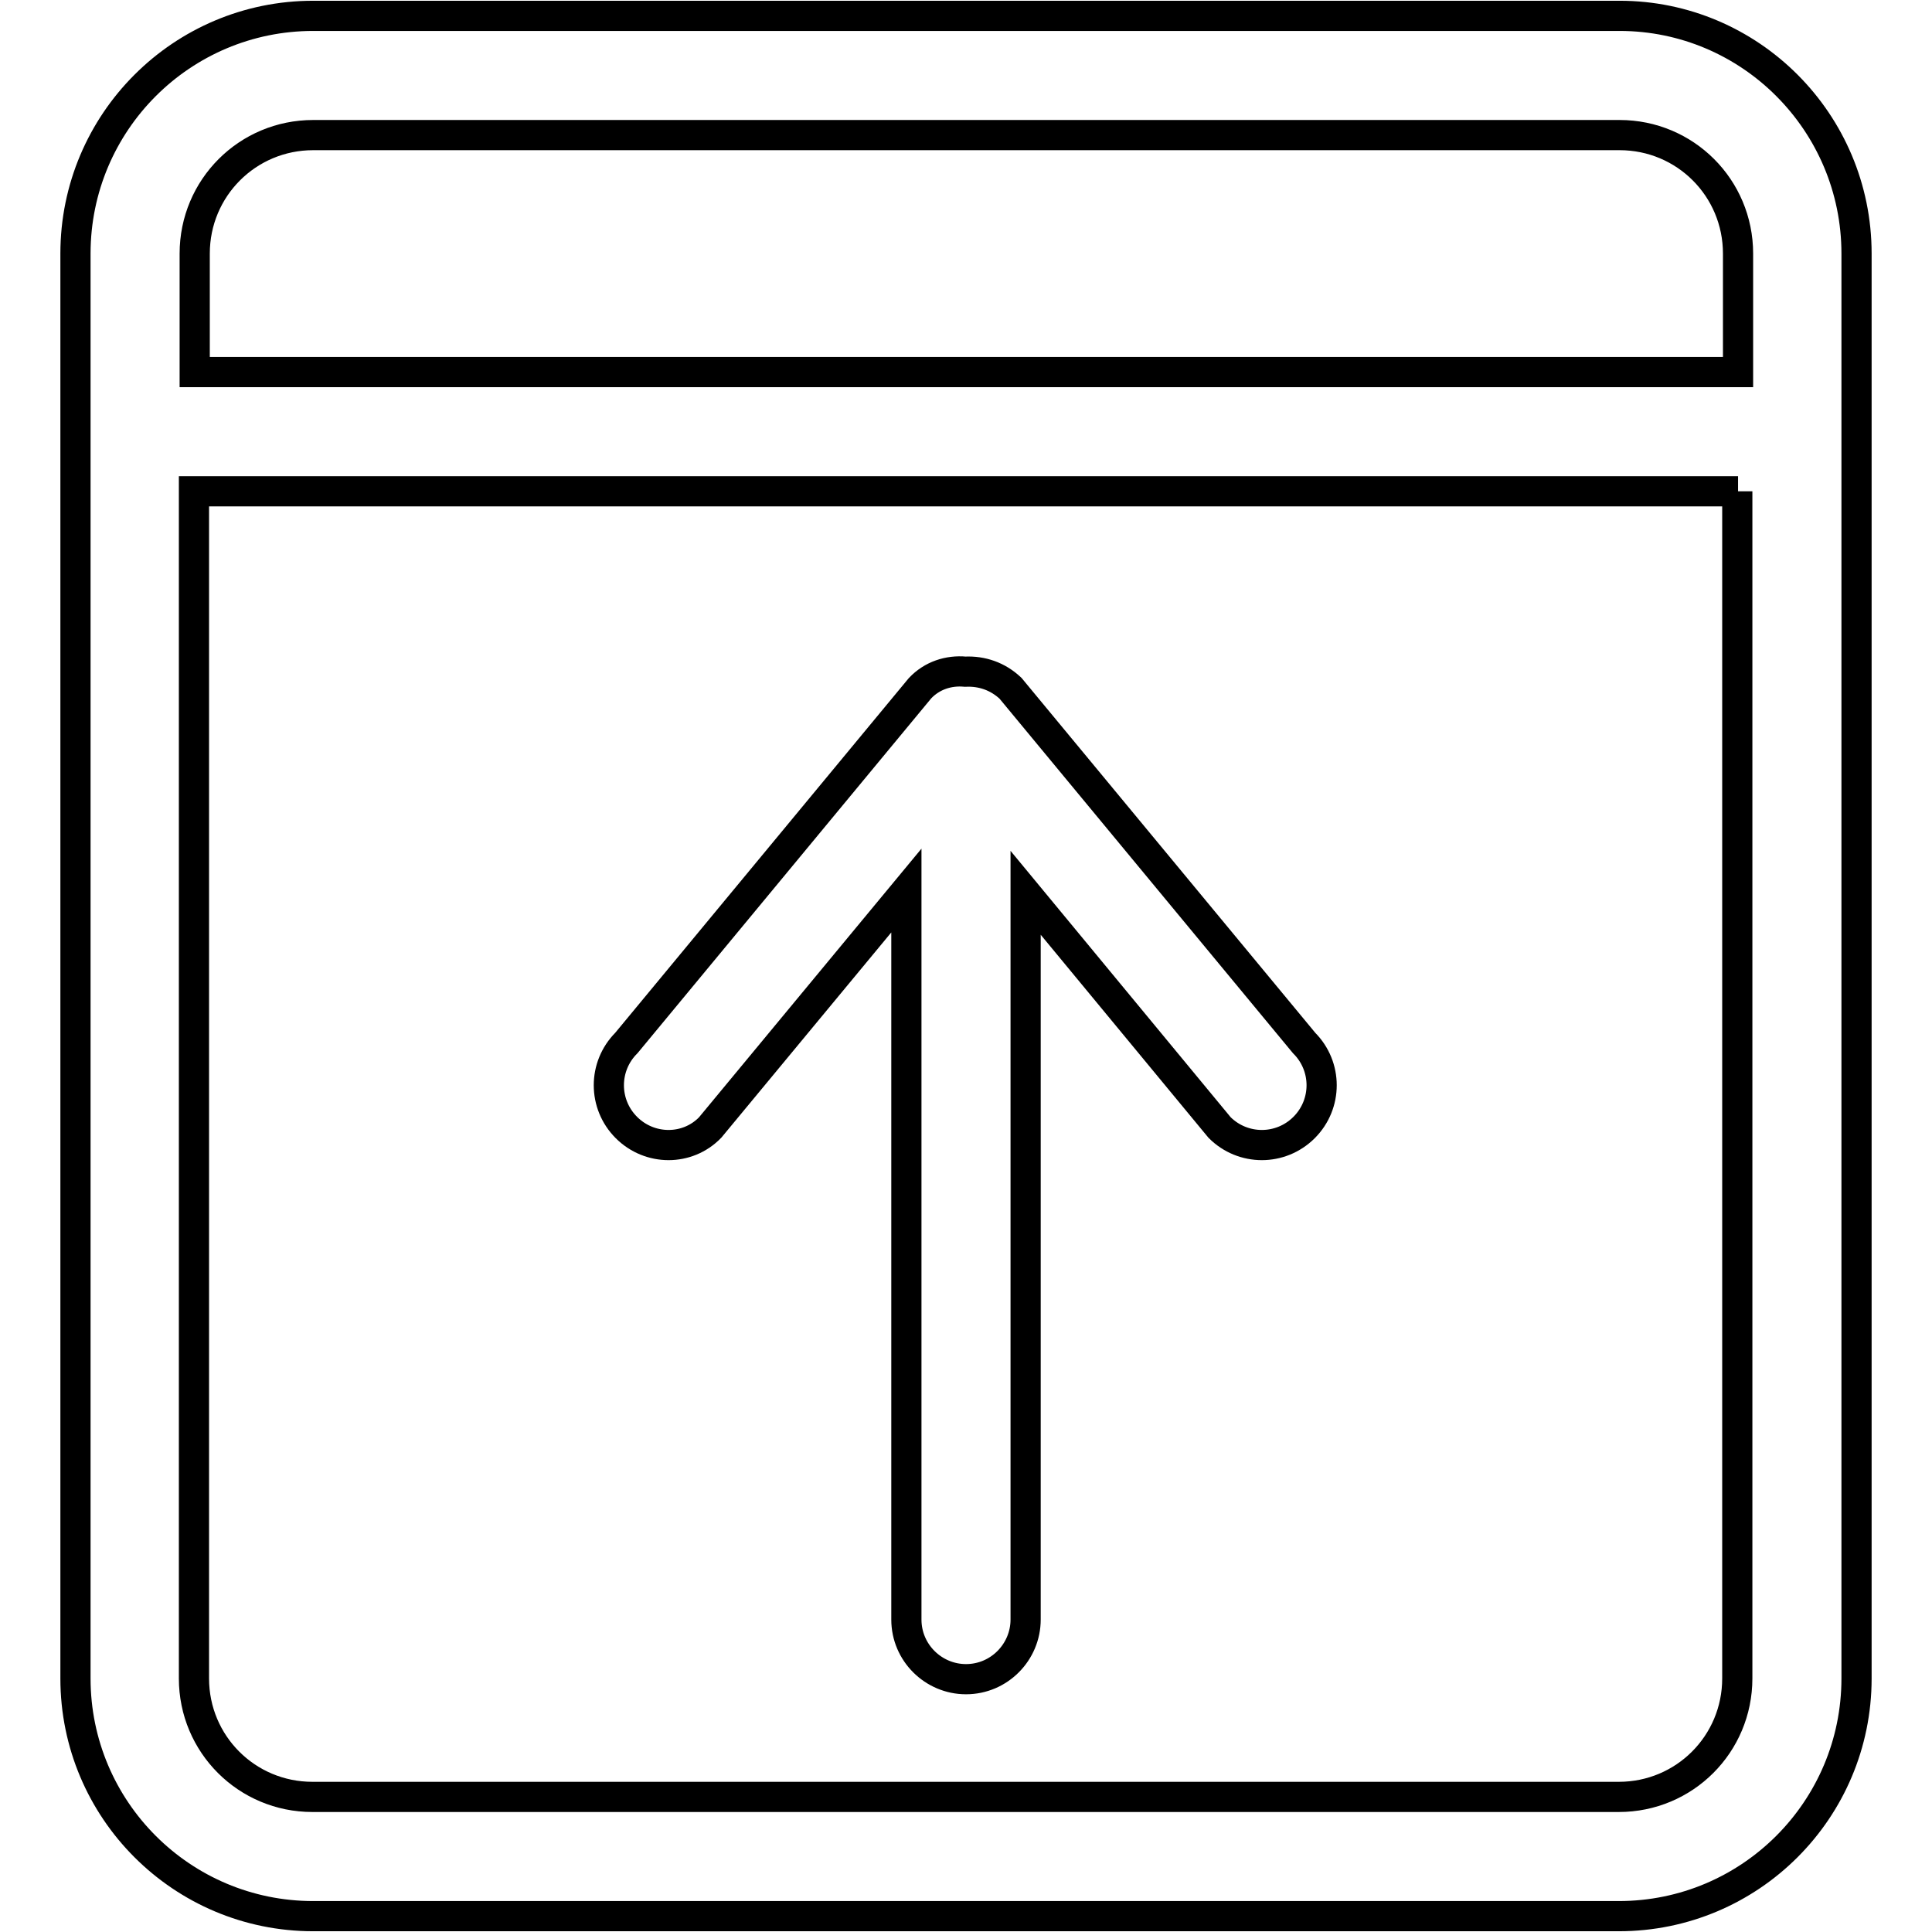
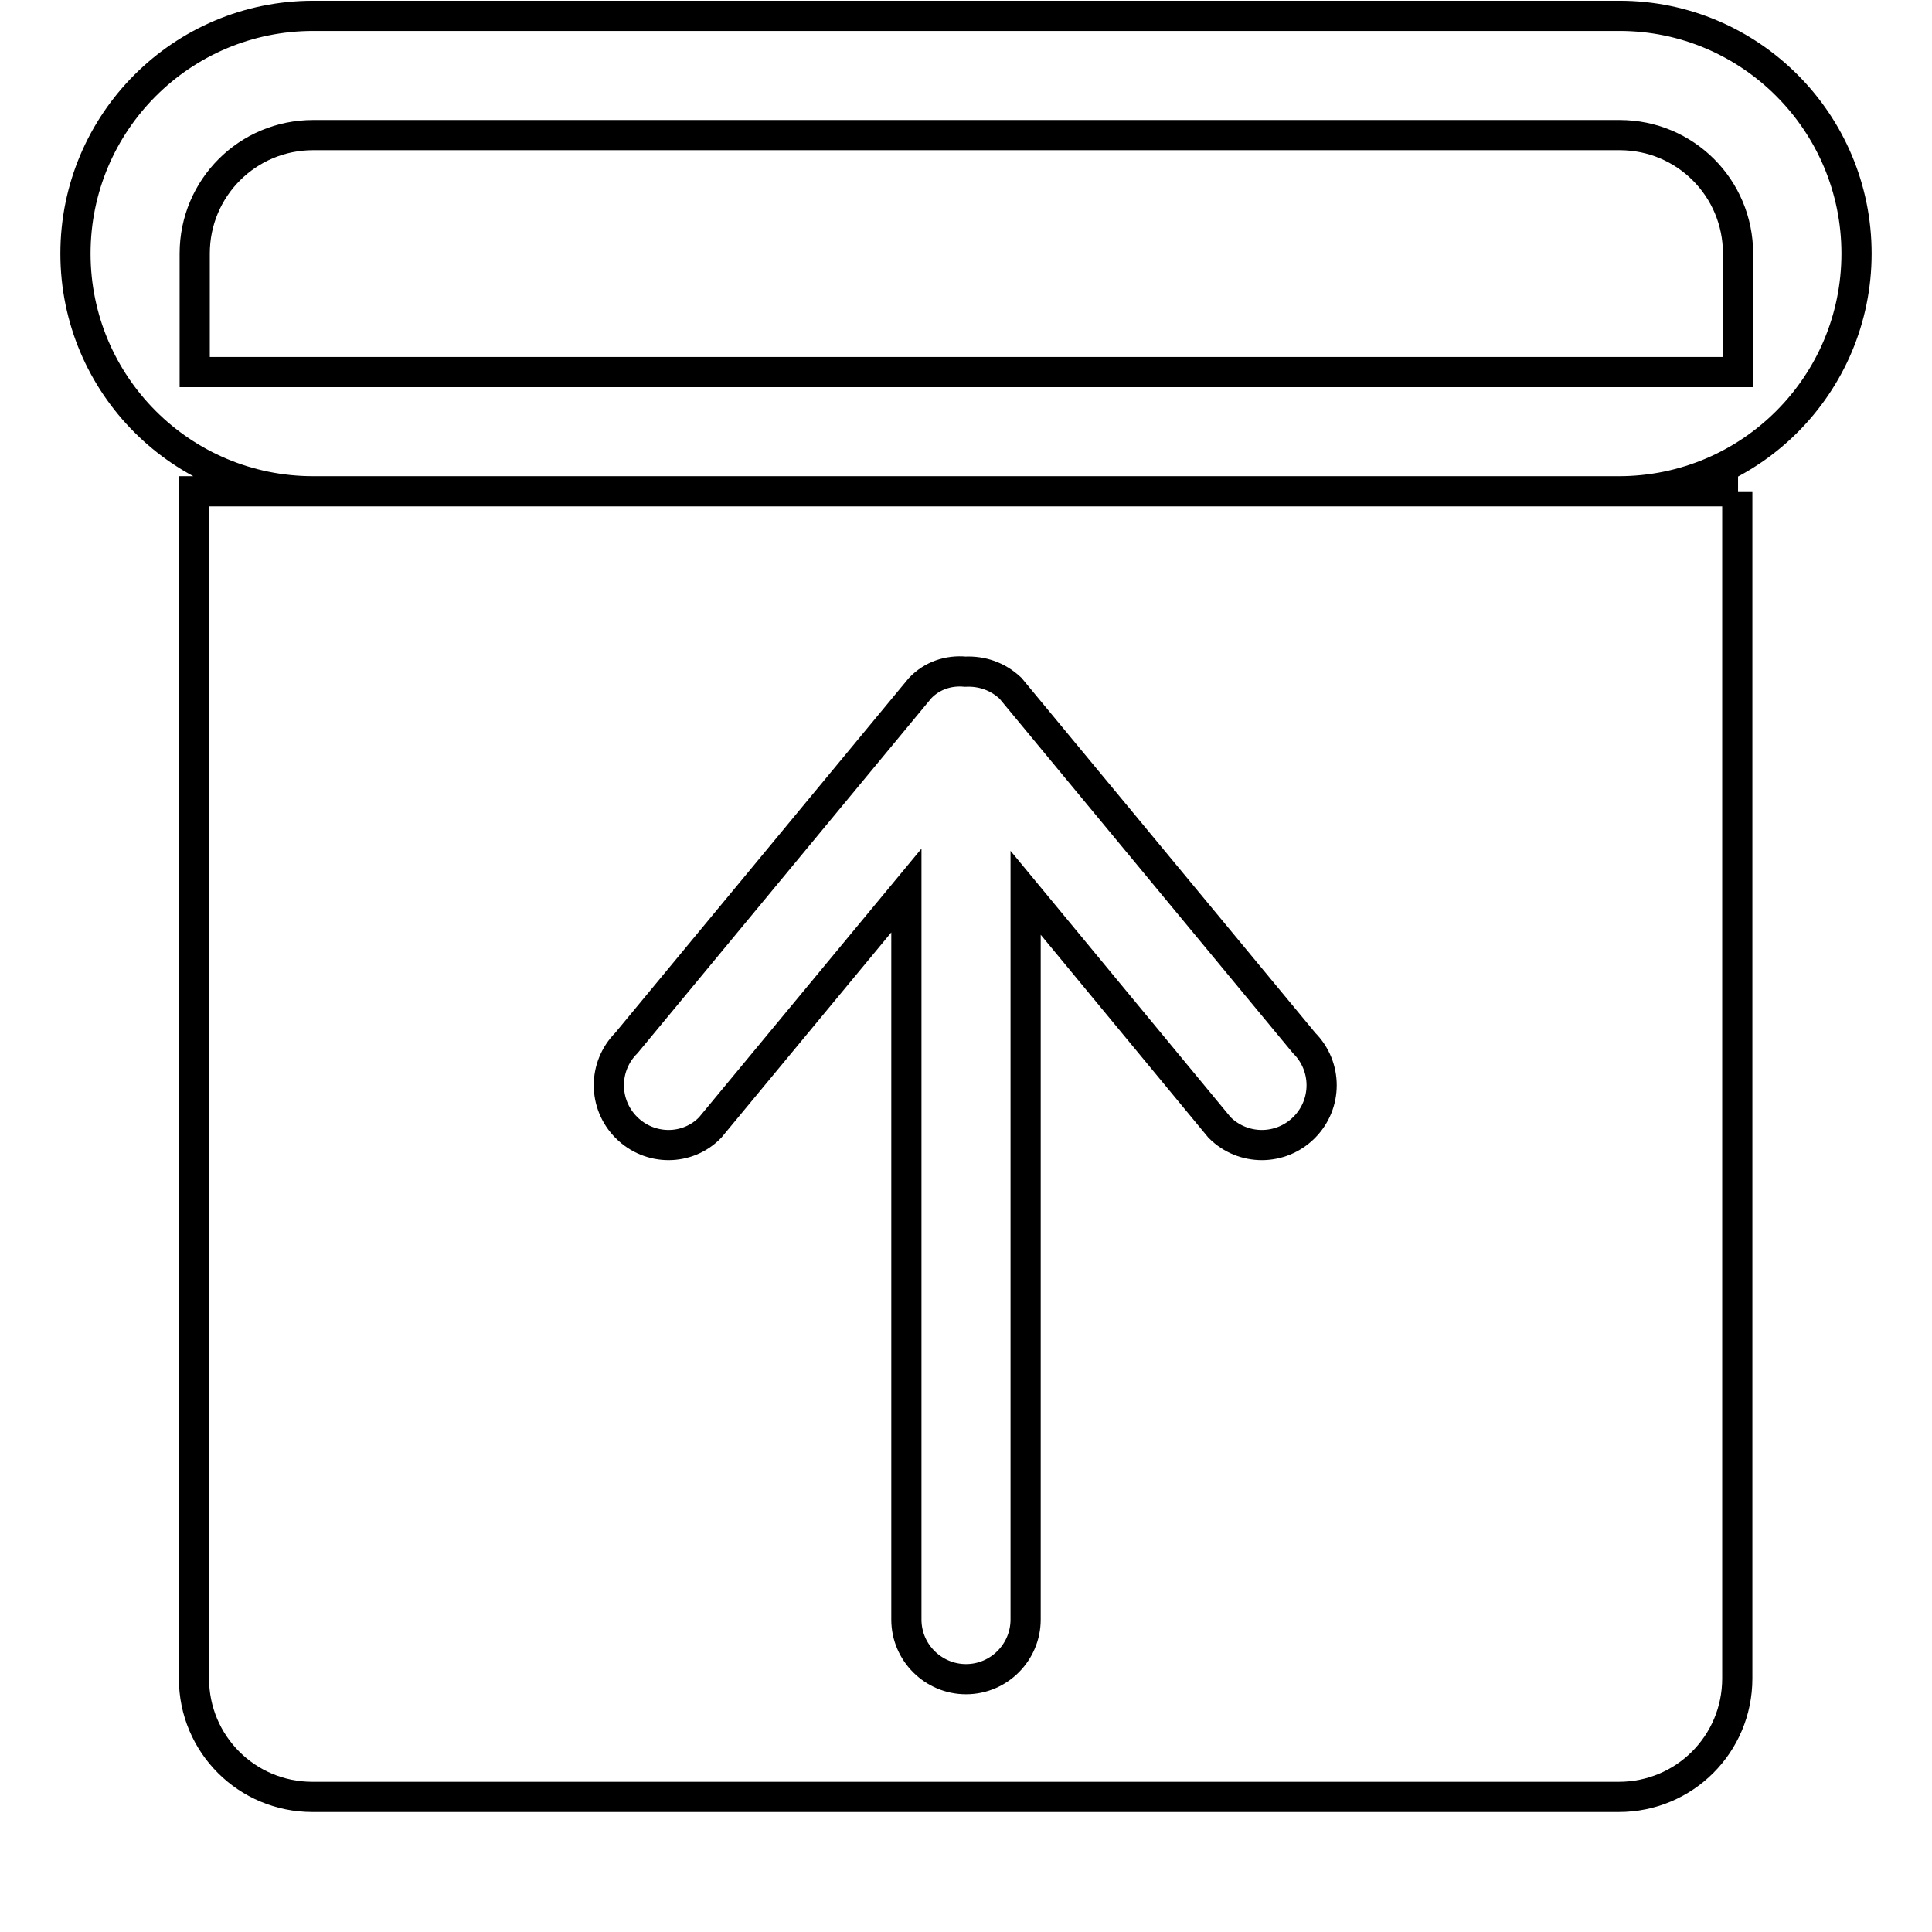
<svg xmlns="http://www.w3.org/2000/svg" version="1.1" x="0px" y="0px" viewBox="0 0 256 256" enable-background="new 0 0 256 256" xml:space="preserve">
  <g>
-     <path stroke-width="4" fill-opacity="0" stroke="#000000" d="M246,33.6v188.8c0,17.4-14.1,31.5-31.5,31.5H41.5c-17.4,0-31.5-14.1-31.5-31.5V33.6 C10,16.2,24.1,2.1,41.5,2.1h173.1C231.9,2.1,246,16.2,246,33.6z M230.3,65.1H25.7v157.3c0,8.7,7,15.7,15.7,15.7h173.1 c8.7,0,15.7-7,15.7-15.7V65.1L230.3,65.1z M230.3,33.6c0-8.7-7-15.7-15.7-15.7H41.5c-8.7,0-15.7,7-15.7,15.7v15.7h204.5V33.6z  M83,149.4c-3.1-3.1-3.1-8.1,0-11.2l38.9-47c1.6-1.7,3.8-2.4,6-2.2c2.2-0.1,4.3,0.6,6,2.2l38.9,47c3.1,3.1,3.1,8.1,0,11.2 c-3.1,3.1-8.1,3.1-11.2,0l-25.7-31.1v96.3c0,4.3-3.5,7.9-7.9,7.9c-4.3,0-7.9-3.5-7.9-7.9V118l-26,31.4 C91.1,152.5,86.1,152.5,83,149.4z" />
+     <path stroke-width="4" fill-opacity="0" stroke="#000000" d="M246,33.6c0,17.4-14.1,31.5-31.5,31.5H41.5c-17.4,0-31.5-14.1-31.5-31.5V33.6 C10,16.2,24.1,2.1,41.5,2.1h173.1C231.9,2.1,246,16.2,246,33.6z M230.3,65.1H25.7v157.3c0,8.7,7,15.7,15.7,15.7h173.1 c8.7,0,15.7-7,15.7-15.7V65.1L230.3,65.1z M230.3,33.6c0-8.7-7-15.7-15.7-15.7H41.5c-8.7,0-15.7,7-15.7,15.7v15.7h204.5V33.6z  M83,149.4c-3.1-3.1-3.1-8.1,0-11.2l38.9-47c1.6-1.7,3.8-2.4,6-2.2c2.2-0.1,4.3,0.6,6,2.2l38.9,47c3.1,3.1,3.1,8.1,0,11.2 c-3.1,3.1-8.1,3.1-11.2,0l-25.7-31.1v96.3c0,4.3-3.5,7.9-7.9,7.9c-4.3,0-7.9-3.5-7.9-7.9V118l-26,31.4 C91.1,152.5,86.1,152.5,83,149.4z" />
  </g>
</svg>